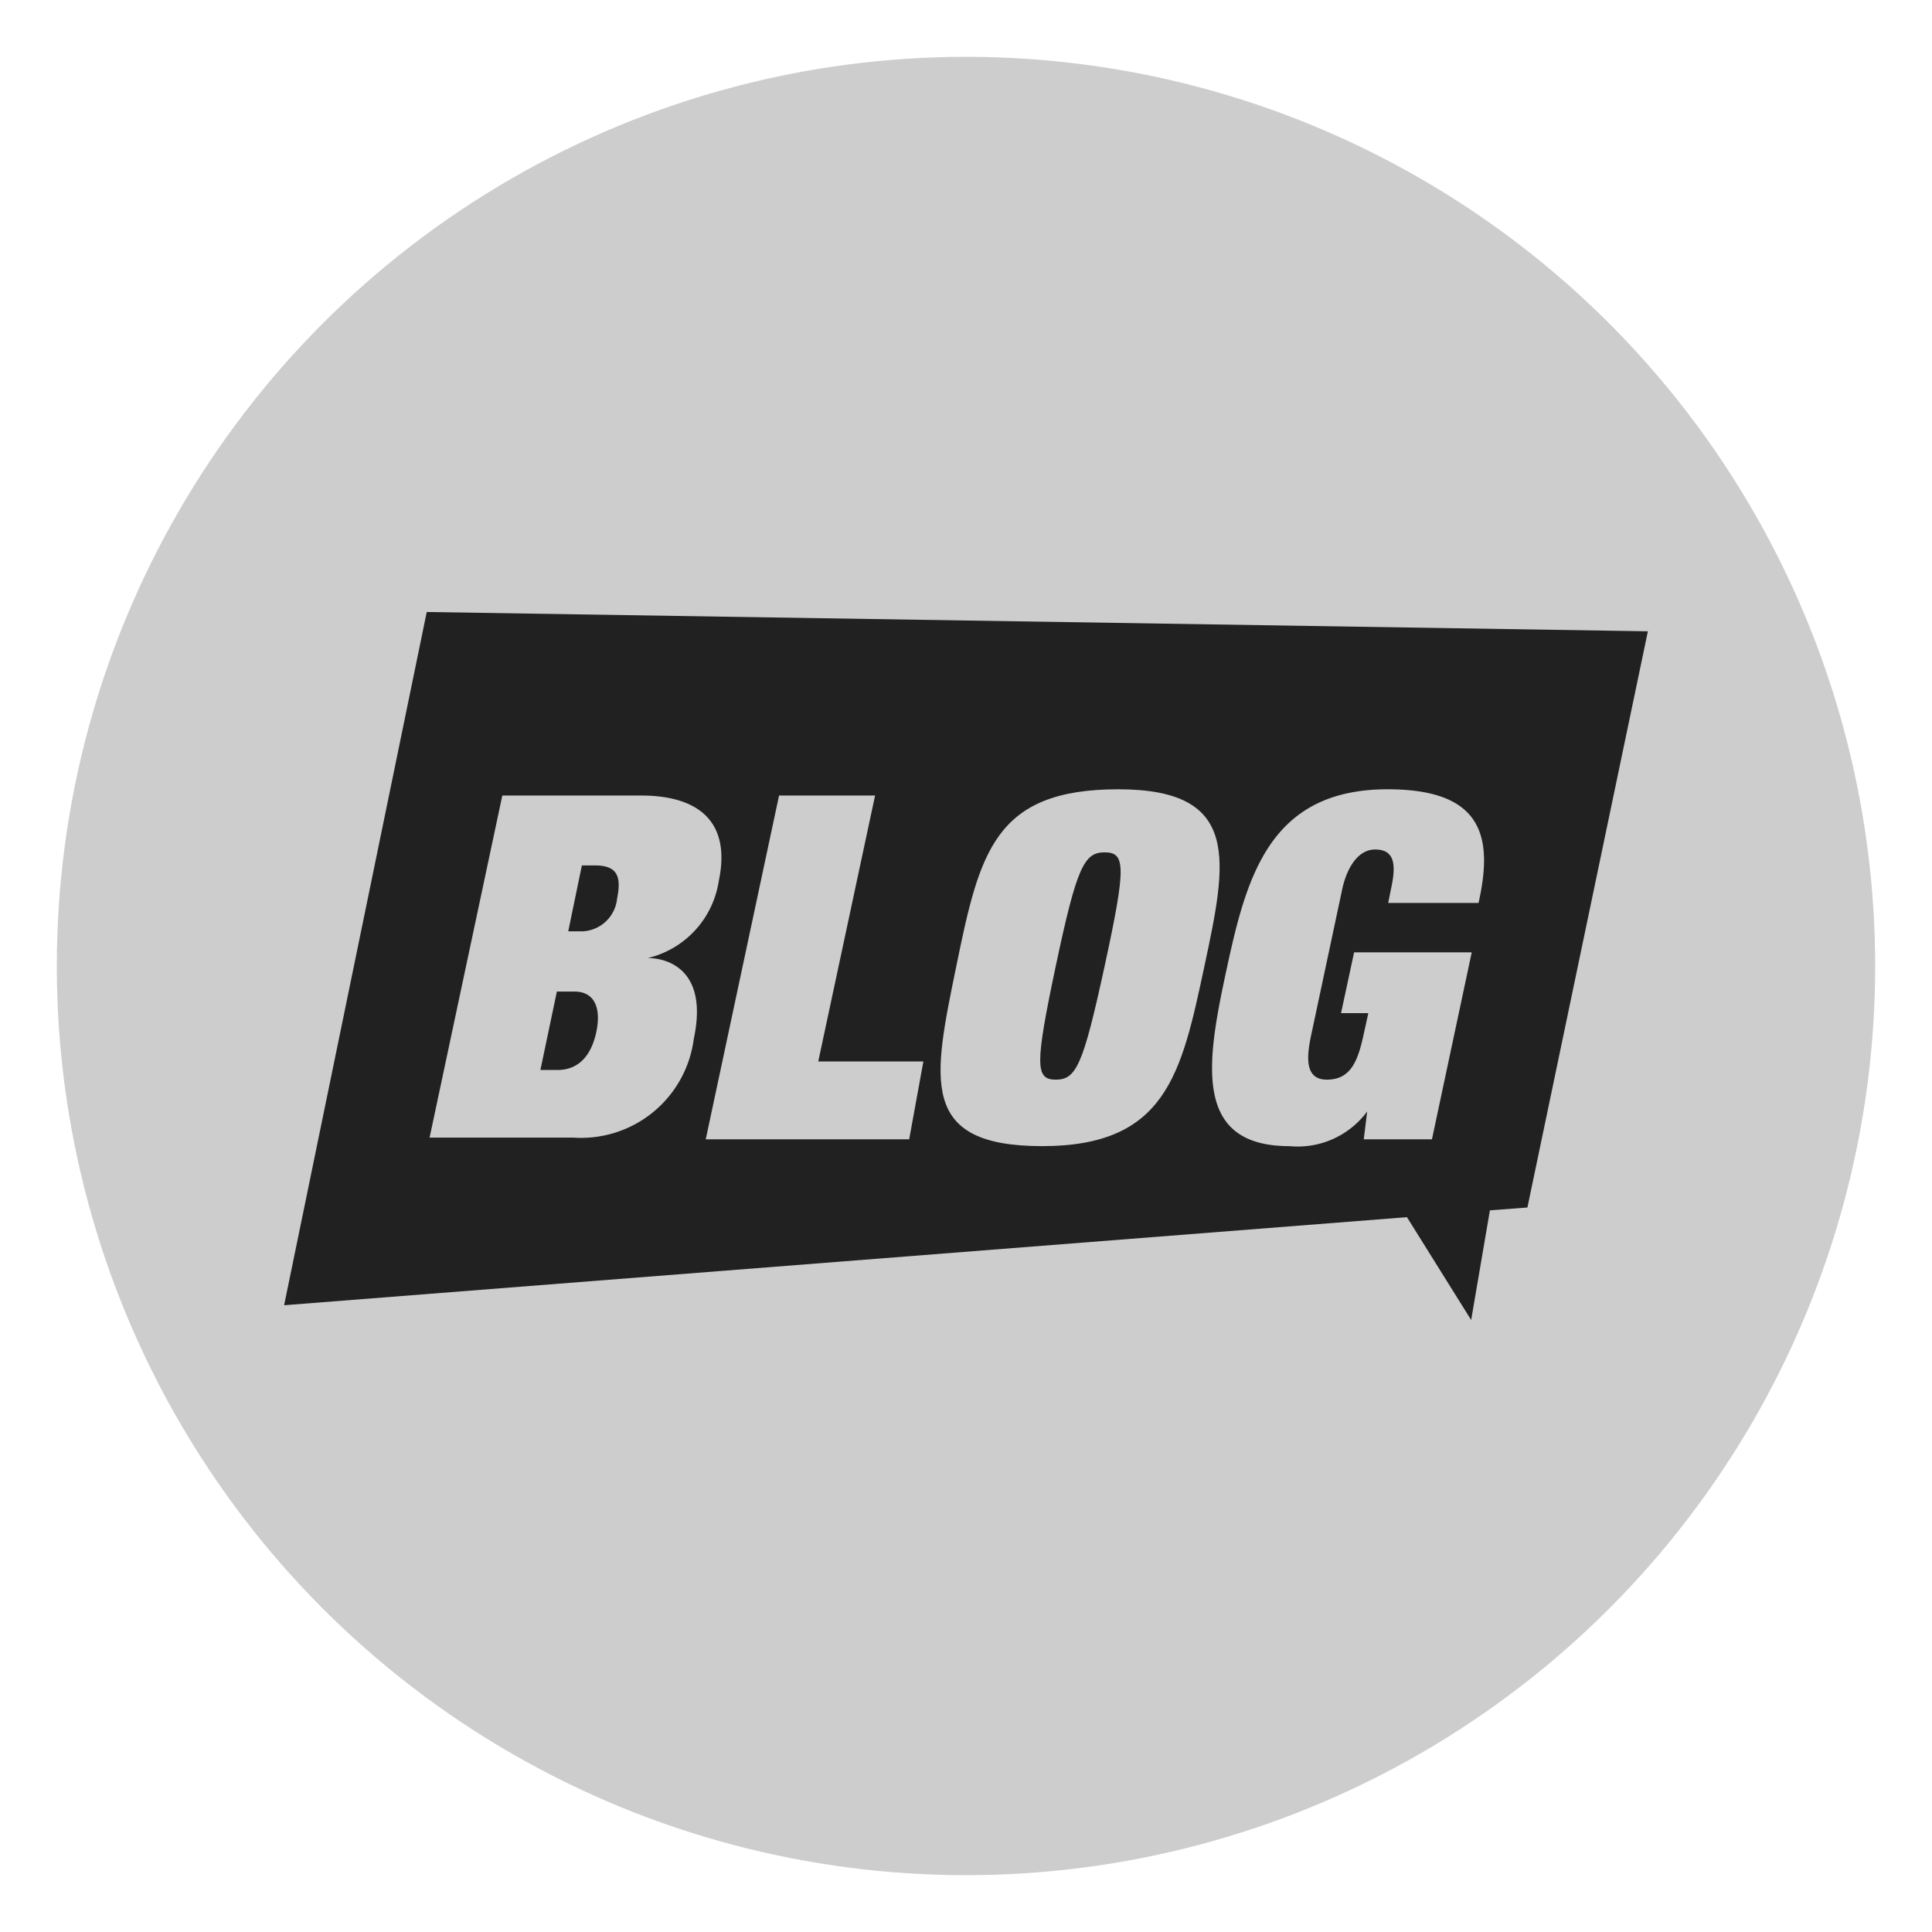
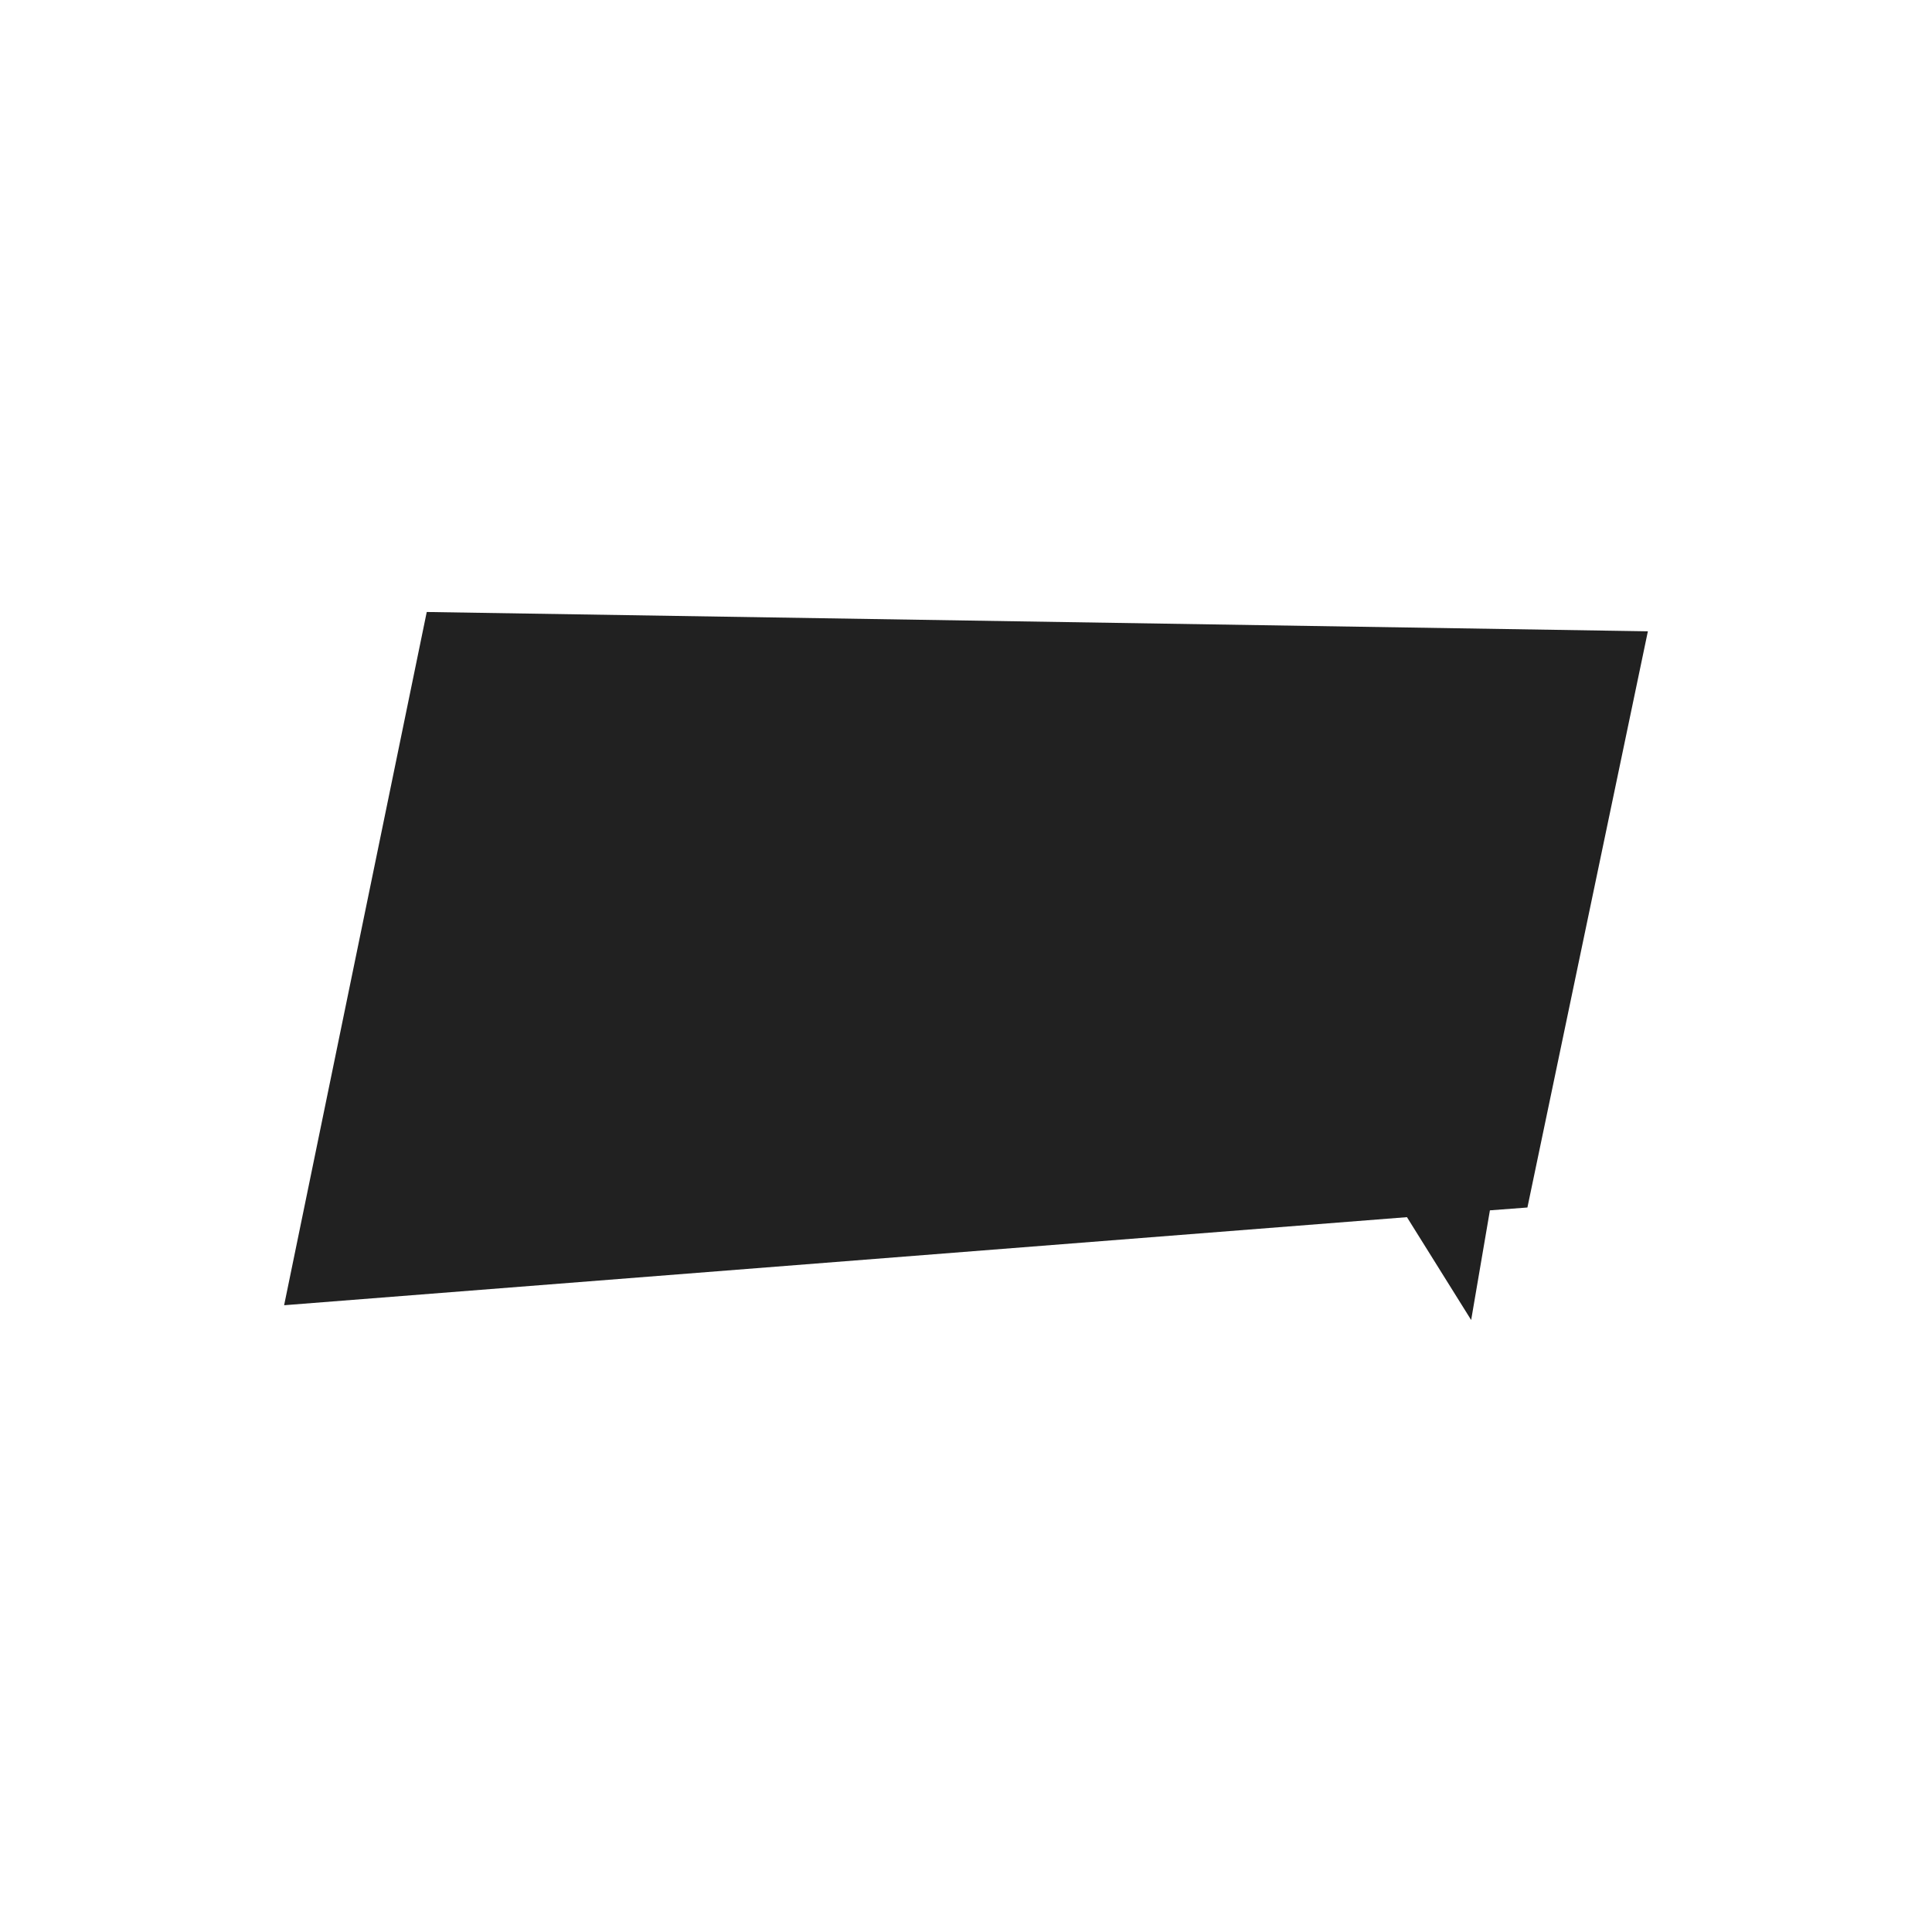
<svg xmlns="http://www.w3.org/2000/svg" id="Layer_1" data-name="Layer 1" viewBox="0 0 34 34">
  <defs>
    <style>.cls-1{fill:#cdcdcd;}.cls-2{fill:#212121;}</style>
  </defs>
  <title>blog</title>
-   <circle class="cls-1" cx="17" cy="17" r="16" />
  <polygon class="cls-2" points="29 11.11 7.51 10.77 5 22.97 24.76 21.42 25.89 23.23 26.22 21.3 26.88 21.25 29 11.11" />
-   <path class="cls-1" d="M8.84,14h2.44c1.06,0,1.58.5,1.37,1.5a1.65,1.65,0,0,1-1.25,1.36v0c.34,0,1.07.2.81,1.42a2,2,0,0,1-2.12,1.74H7.56Zm.67,4.83h.3c.37,0,.59-.25.68-.65s0-.73-.38-.73H9.8ZM10,16.39h.25a.64.64,0,0,0,.61-.58c.08-.39,0-.58-.39-.58h-.23Z" />
-   <path class="cls-1" d="M13.71,14H15.4l-1,4.68h1.85L16,20.05H12.42Z" />
-   <path class="cls-1" d="M19.68,13.89c2.18,0,1.91,1.27,1.51,3.14s-.67,3.14-2.85,3.14S16.42,19,16.83,17,17.5,13.89,19.68,13.89ZM19.44,15c-.36,0-.49.25-.86,2s-.36,2,0,2,.48-.25.86-2S19.81,15,19.44,15Z" />
-   <path class="cls-1" d="M23.83,16.76H25.9l-.7,3.29H24l.06-.49h0a1.52,1.52,0,0,1-1.37.61c-1.72,0-1.45-1.51-1.1-3.13s.76-3.15,2.83-3.15c1.68,0,1.86.84,1.6,2H24.43l.05-.25c.1-.45.05-.69-.28-.69s-.52.38-.59.75l-.53,2.49c-.08.37-.14.81.27.81s.54-.31.64-.76l.09-.41h-.48Z" />
</svg>